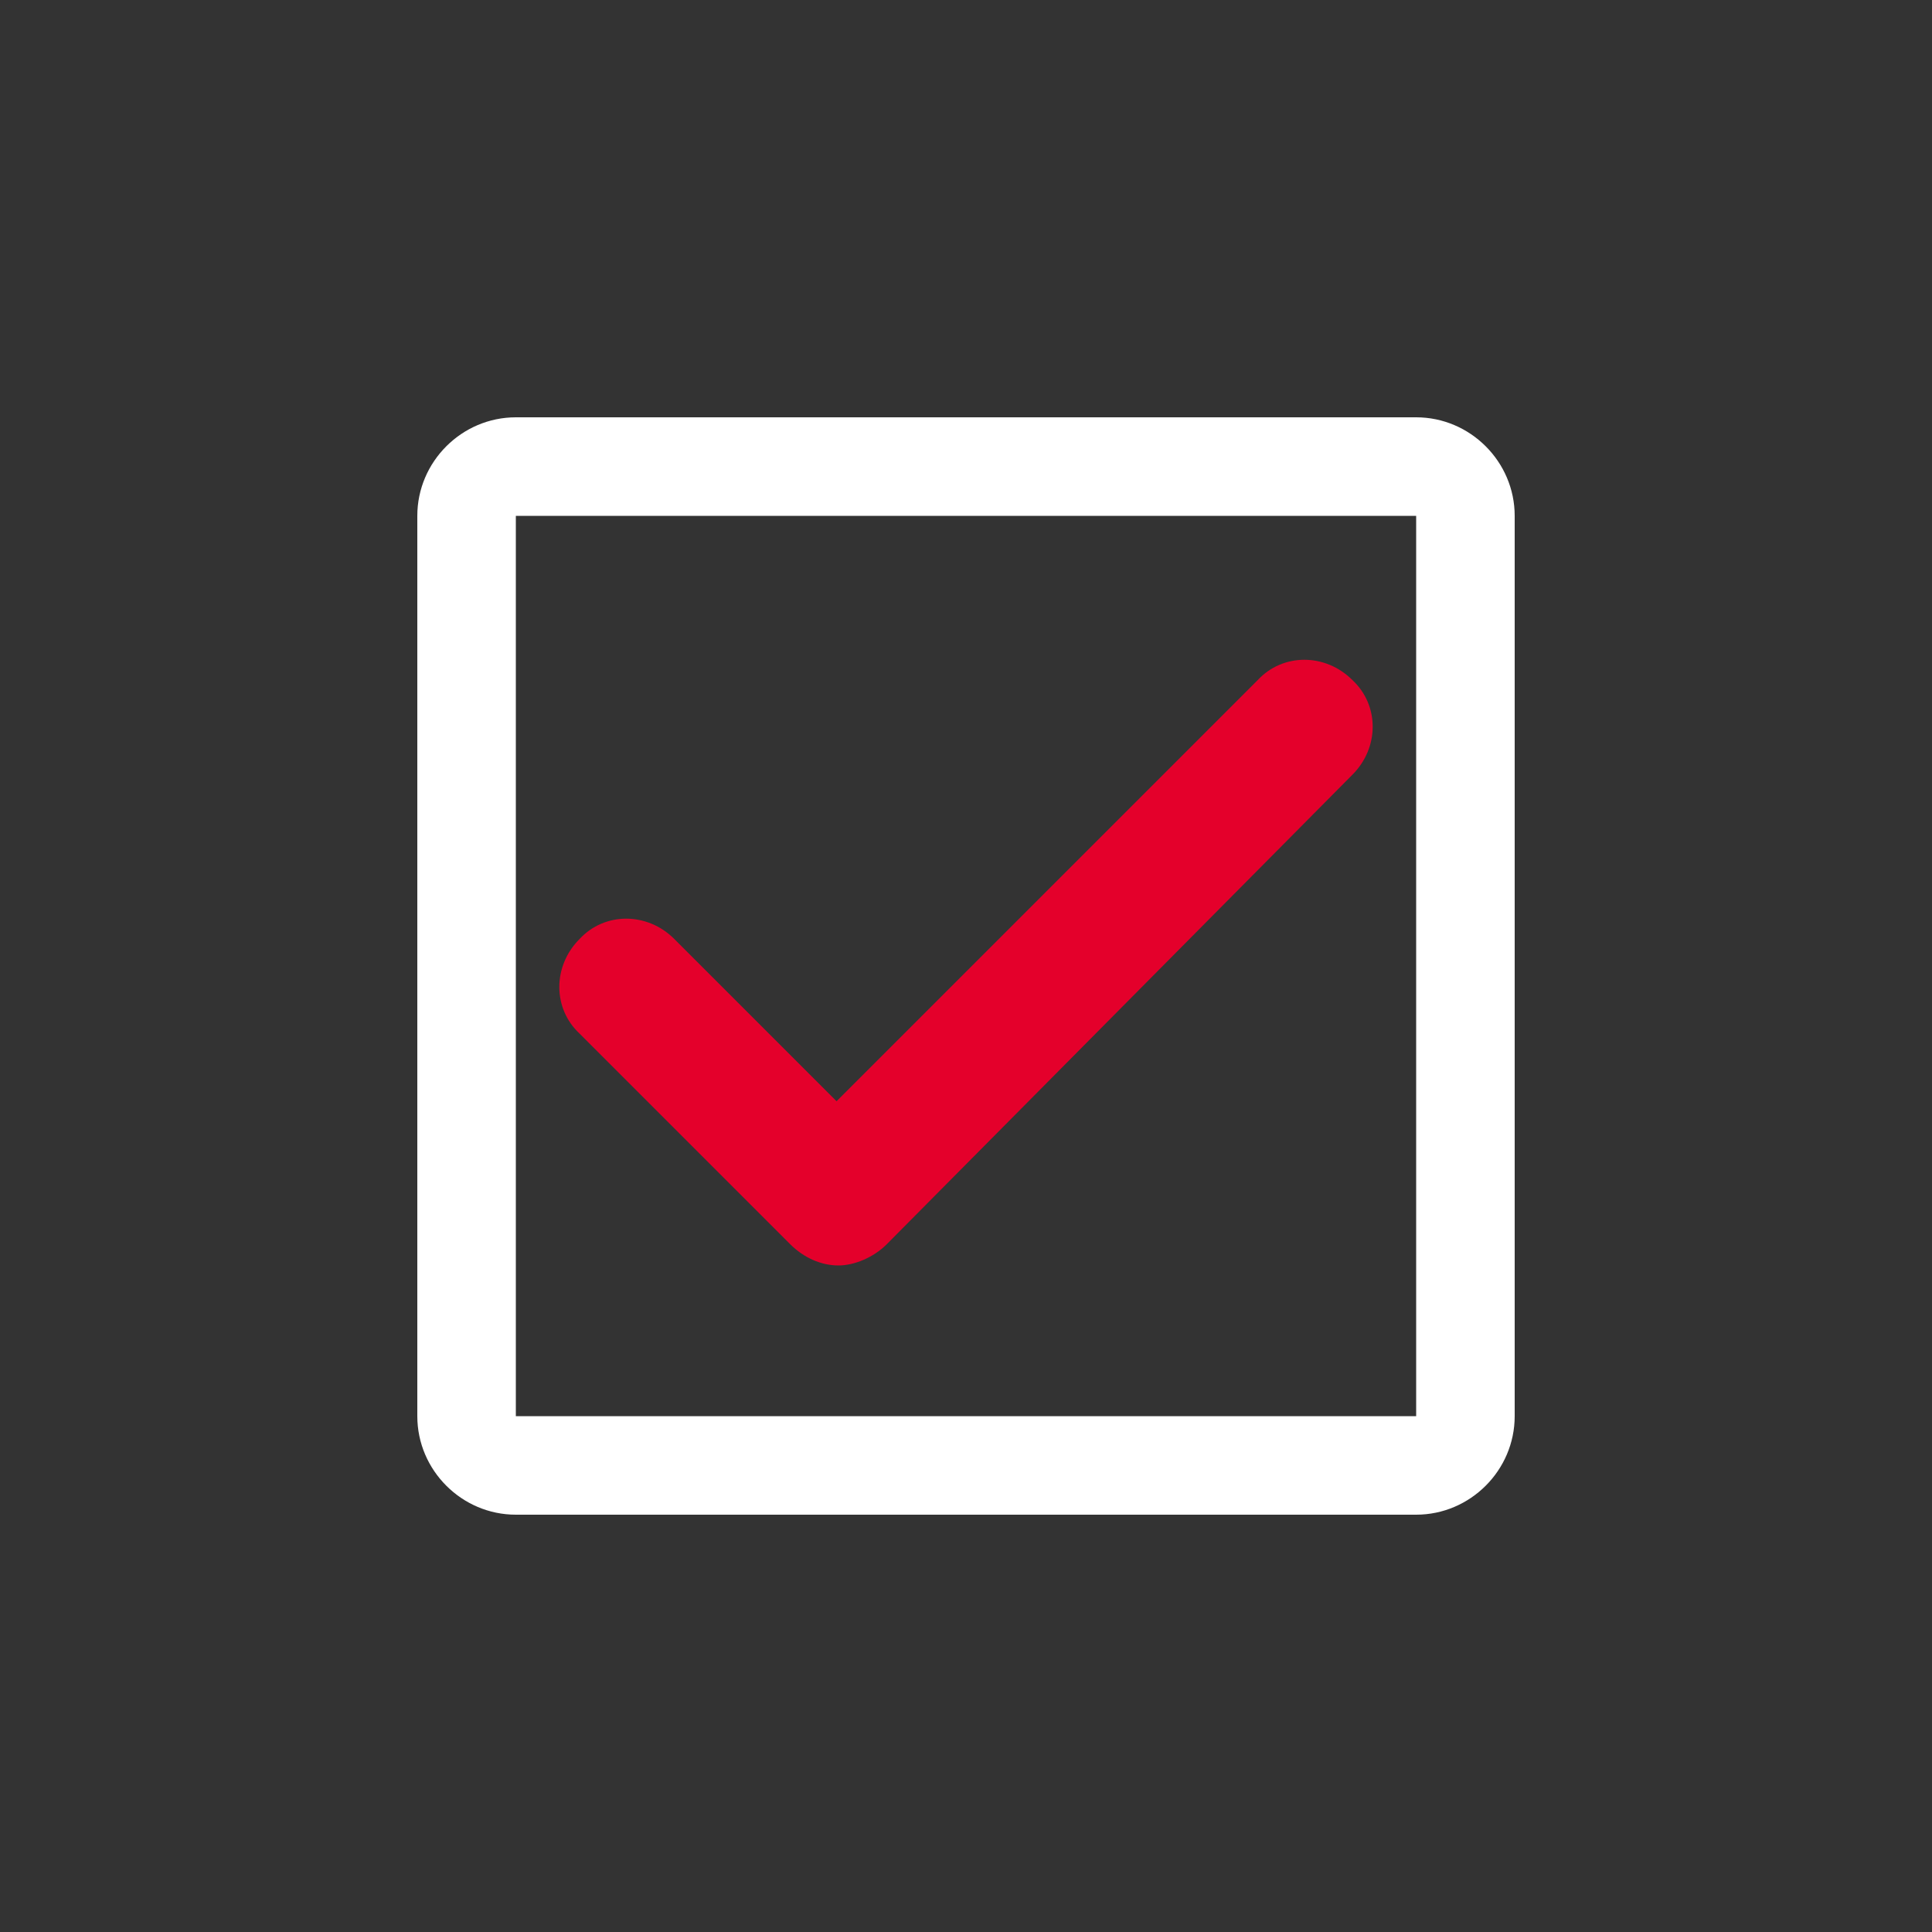
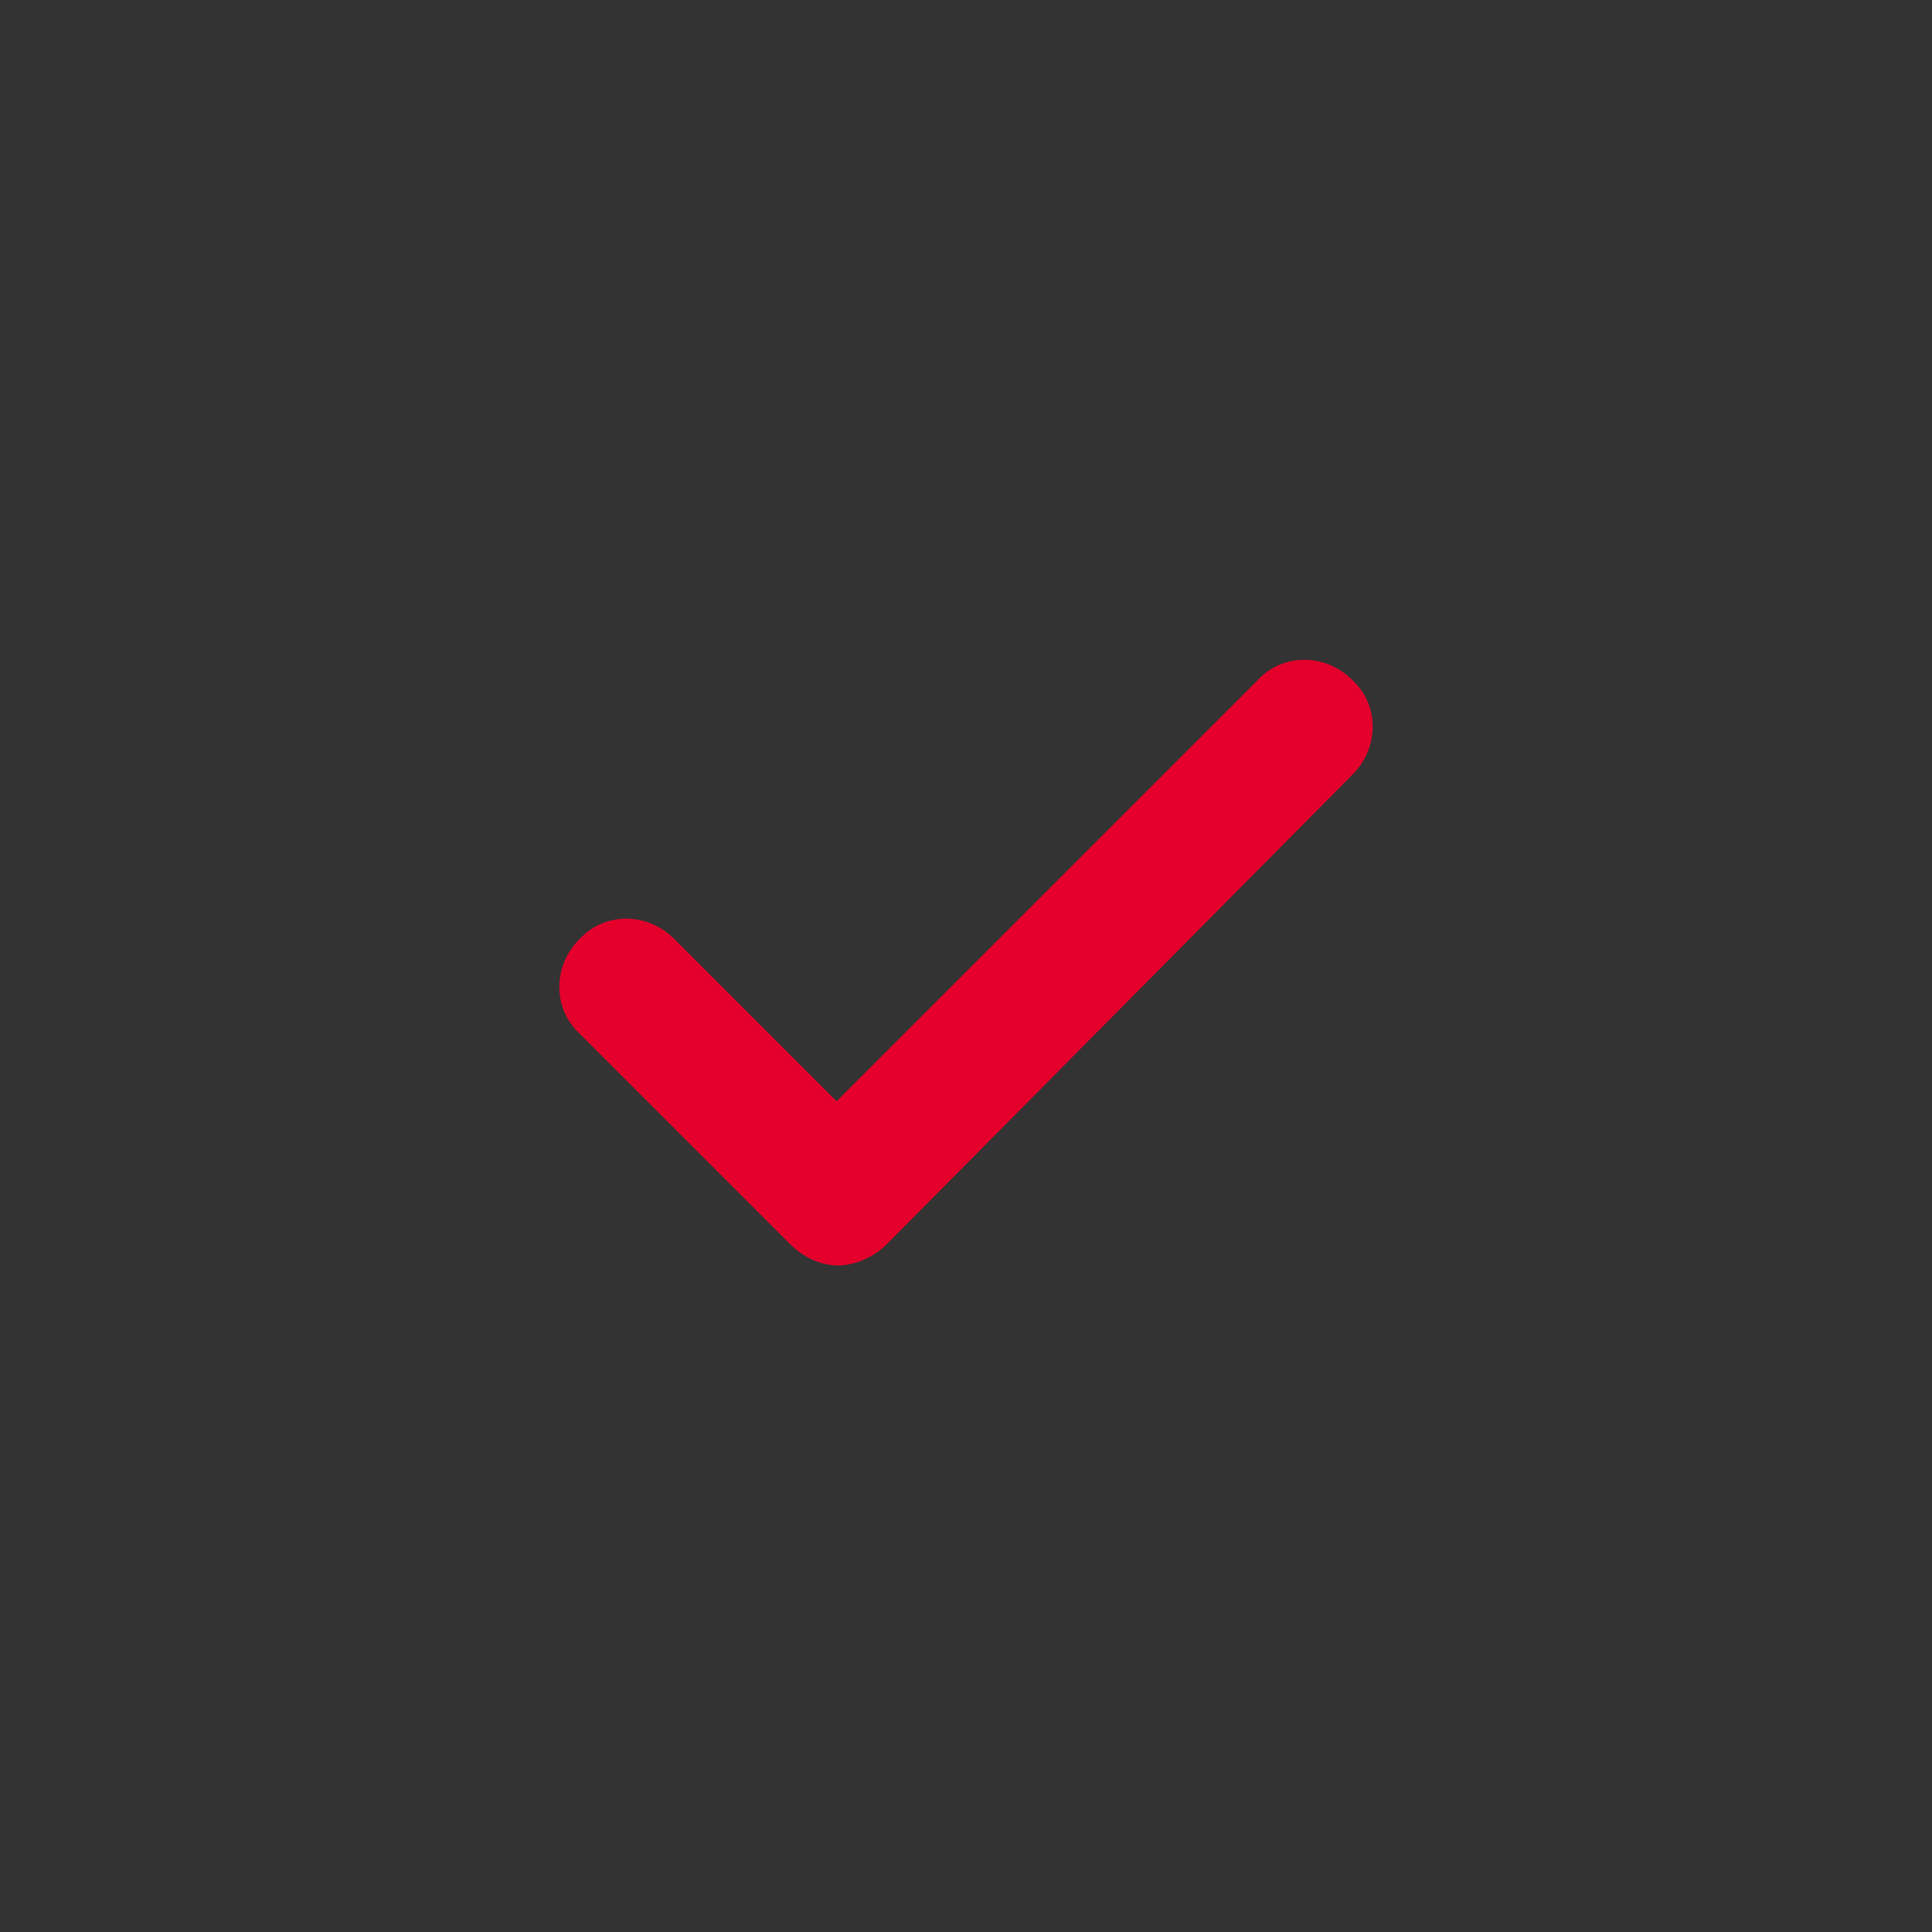
<svg xmlns="http://www.w3.org/2000/svg" version="1.1" id="Layer_1" x="0px" y="0px" viewBox="0 0 100 100" style="enable-background:new 0 0 100 100;" xml:space="preserve">
  <rect x="0" y="0" width="100" height="100" fill="#333333" stroke="none" />
  <style type="text/css">
	.st0{fill:#FFFFFF;}
	.st1{fill:#E4002B;}
</style>
-   <path class="st0" d="M73.3,21.6H26.7c-2.8,0-5.1,2.3-5.1,5.1v46.6c0,2.8,2.3,5.1,5.1,5.1h46.6c2.8,0,5.1-2.3,5.1-5.1V26.7  C78.4,23.9,76.1,21.6,73.3,21.6z M73.3,73.3H26.7V26.7h46.6V73.3z" />
  <path class="st1" d="M40.9,64.4c0.7,0.7,1.6,1.1,2.5,1.1c0.8,0,1.8-0.4,2.5-1.1L70,40.1c1.4-1.4,1.4-3.6,0-4.9  c-1.4-1.4-3.6-1.4-4.9,0L43.3,57l-8.4-8.4c-1.4-1.4-3.6-1.4-4.9,0c-1.4,1.4-1.4,3.6,0,4.9L40.9,64.4z" />
</svg>